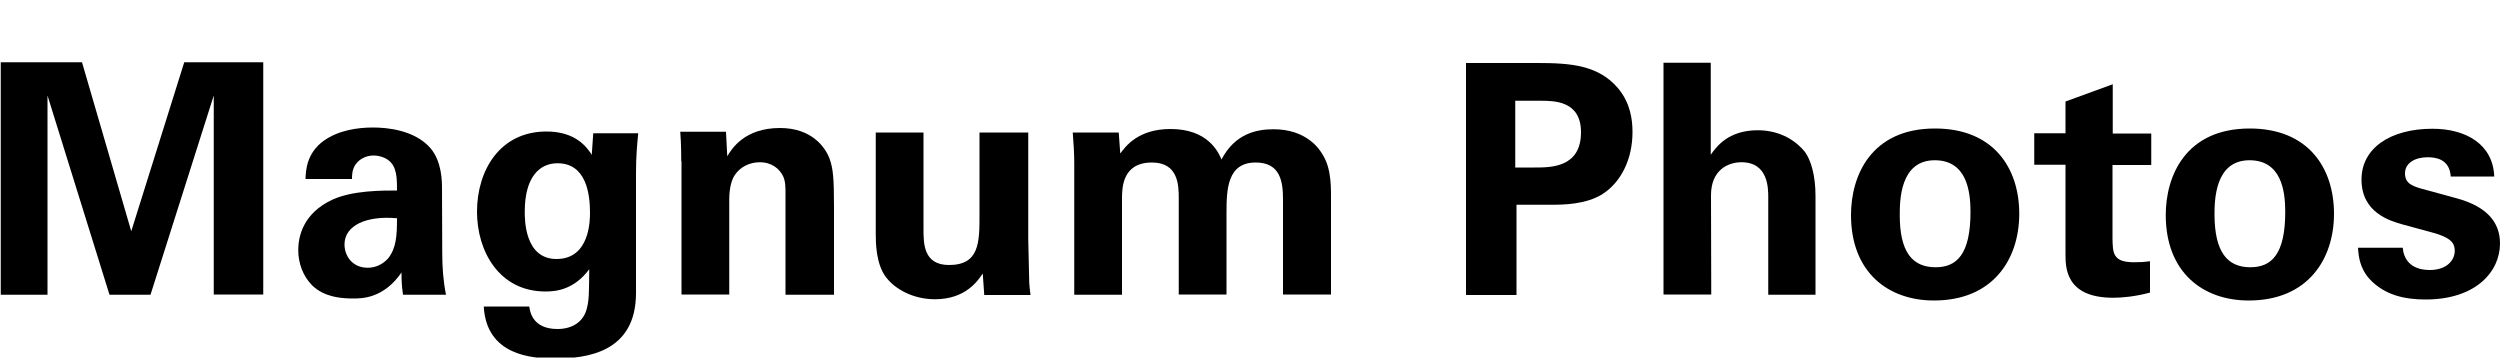
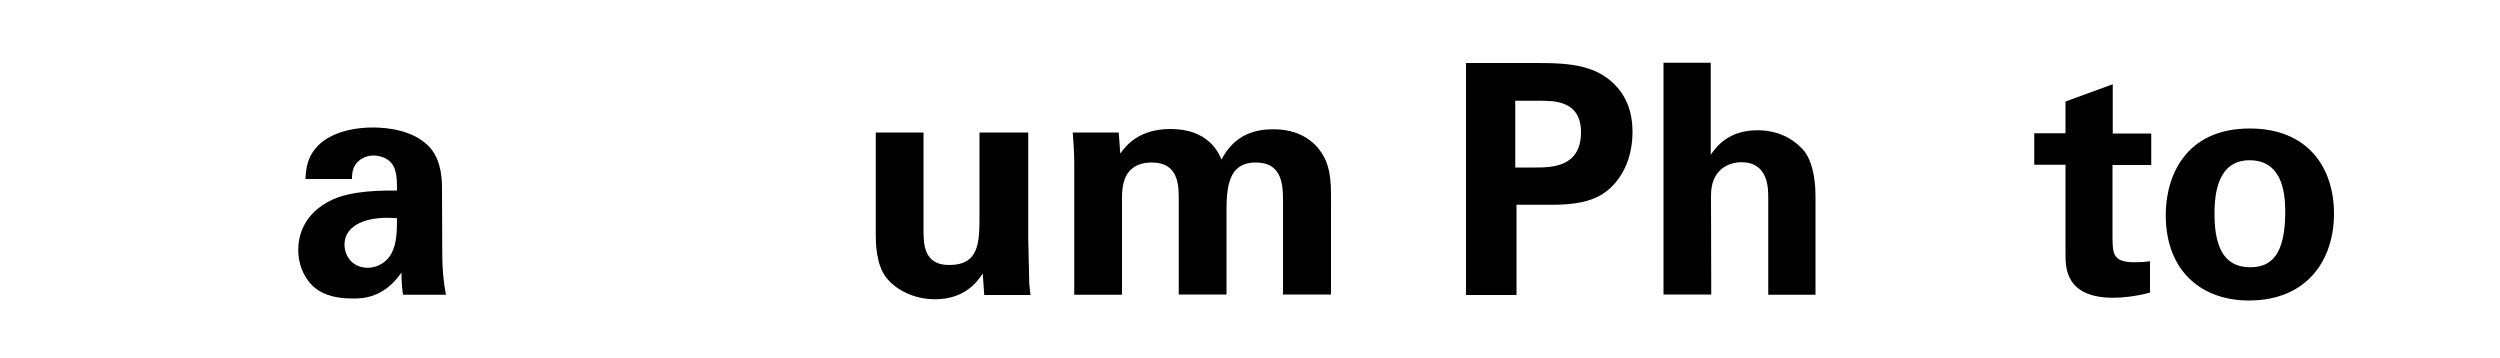
<svg xmlns="http://www.w3.org/2000/svg" enable-background="new 0 0 1000 143" viewBox="0 0 1000 143" xml:space="preserve">
-   <path d="M0.3,24.9h32.5l19.7,67.6l21.2-67.6h31.6v92.9H85.5V38.2l-25.3,79.7H43.8L19,38.2v79.7H0.3V24.9z" />
  <path d="m161.2 117.9c-0.6-4-0.6-6.9-0.6-8.9-7.2 10.4-15.8 10.4-19.4 10.4-9.4 0-13.6-2.7-16.2-5.1-3.9-3.9-5.7-9.1-5.7-14.3s1.8-14.7 13.8-20.2c8-3.6 19.4-3.6 25.7-3.6 0-4.2-0.1-6.3-0.9-8.6-1.7-4.8-6.7-5.4-8.5-5.4-2.7 0-5.5 1.2-7.2 3.6-1.4 2.2-1.4 4.2-1.4 5.8h-18.6c0.1-3.5 0.5-10.4 7.3-15.3 5.9-4.2 13.5-5.3 19.7-5.3 5.4 0 16.7 0.9 23.1 8.4 4.4 5.3 4.5 13 4.5 15.9l0.1 26.1c0 5.5 0.4 11.1 1.5 16.5h-17.2zm-23.4-20.1c0 4.4 3 9.3 9.3 9.3 3.5 0 6.3-1.7 8.1-3.7 3.3-4.1 3.6-9.1 3.6-16.1-12.2-1.1-21 2.8-21 10.5z" />
-   <path d="m255.3 53.2c-0.5 5.1-0.9 9.5-0.9 16.1v47.9c0 23.9-19.9 26.2-32.4 26.2-9.3 0-27.4-1.2-28.5-20.8h18.2c0.3 1.9 1.2 9 11.3 9 5.7 0 10.5-2.7 11.8-8.5 0.8-3.2 0.8-5.5 0.9-15.4-6 8-12.9 8.9-17.5 8.9-18.6 0-27.4-16.2-27.4-31.9 0-16.5 9.1-32.1 27.8-32.1 11.8 0 16.2 6.4 18.1 9.3l0.6-8.6h18zm-32.7 50.4c13.4 0 13.4-15.7 13.4-18.5 0-7.3-1.4-19.8-13-19.8-7.2 0-13.1 5.5-13.1 19.4 0 3.2 0 18.9 12.7 18.9z" />
-   <path d="m272.5 64.5c0-0.3 0-7.3-0.4-11.8h18.3l0.5 9.8c1.8-3 6.9-11.3 21.1-11.3 12.7 0 18.1 7.7 19.8 12.2 1.4 4 1.8 7.3 1.8 19.4v35.1h-19.4v-40.4c0-2.7 0-5-1-7.1-1.4-2.8-4.4-5.5-9.3-5.5-4.1 0-7.8 1.9-9.9 5-1.2 1.7-2.3 4.9-2.3 9.9v38h-19.1v-53.3z" />
  <path d="m369.4 53v38.7c0 5.7 0 14.3 10.2 14.3 12.2 0 12.2-9.1 12.2-20.2v-32.8h19.5v42.8c0.3 14 0.4 15.7 0.4 17.4 0.1 1.8 0.3 3 0.5 4.8h-18.5l-0.6-8.6c-1.9 2.8-6.8 10.3-19.1 10.3-8.7 0-15.9-4-19.5-8.7-4.2-5.3-4.2-14.3-4.2-17.5v-40.5h19.1z" />
  <path d="m429.7 65.2c0-4.1-0.3-8.1-0.6-12.2h18.4l0.6 8.4c2.1-2.8 7.1-9.8 20.1-9.8 14.9 0 19.1 9.1 20.4 12.2 5.4-10.4 14.1-12.1 20.8-12.1 13.1 0 18.4 7.8 19.8 10.4 3.5 5.7 3.2 13.5 3.2 19.1v36.6h-19.2v-38.1c0-6.9-1-14.7-10.9-14.7-11.4 0-11.7 10.7-11.7 20.3v32.5h-19.1v-38.5c0-5-0.1-14.3-10.7-14.3-12 0-12 10.3-12 14.7v38.2h-19.1v-52.7z" />
  <path d="M586.3,25.2H615c13.4,0,24.5,0.9,32.3,10.2c4.9,5.9,5.7,12.6,5.7,17.4c0,10.8-4.5,19.9-11.8,24.7   c-6.8,4.4-16.2,4.4-21.1,4.4h-13.5v36.1h-20.2V25.2z M606,67h8c6.4,0,18.4,0,18.4-14.1c0-12.6-10.7-12.6-16.3-12.6h-10V67z" />
  <path d="m665.4 25.1h18.9v36.8c2.2-3.1 6.9-9.8 18.8-9.8 9.6 0 15.8 4.8 18.9 8.7 2.3 3.2 4.2 9.1 4.2 17.6v39.5h-18.9v-38.9c0-3.7 0-14.1-10.7-14.1-5.4 0-12.2 3.1-12.2 13.2l0.1 39.7h-19.1v-92.7z" />
-   <path d="m774 51.4c23.5 0 33.7 15.9 33.7 34.1s-10.5 34.7-34.1 34.7c-18.5 0-33.2-11.4-33.2-34.2 0-15.7 8-34.6 33.6-34.6zm0.2 55.5c8.4 0 14-5 14-22.2 0-8.6-1.7-20.6-14.3-20.6-13.9 0-14 16.1-14 22 0 14.5 4.9 20.8 14.3 20.8z" />
  <path d="M860.1,117c-6.2,1.7-11.7,2.1-14.8,2.1c-19.1,0-19.1-12.1-19.1-17.5V65.9h-12.5V53.3h12.5V40.6l18.9-6.9v19.7h15.4v12.6   H845v29.3c0.1,5.9,0.1,9.6,8.6,9.6c2.8,0,4.1-0.1,6.4-0.4V117z" />
  <path d="m899.9 51.4c23.5 0 33.7 15.9 33.7 34.1s-10.5 34.7-34.1 34.7c-18.5 0-33.2-11.4-33.2-34.2 0-15.7 8-34.6 33.6-34.6zm0.2 55.5c8.4 0 14-5 14-22.2 0-8.6-1.7-20.6-14.3-20.6-13.9 0-14 16.1-14 22 0.1 14.5 5 20.8 14.3 20.8z" />
-   <path d="m961.1 99.1c0.3 4.1 2.8 8.9 10.8 8.9 6.8 0 10-3.9 10-7.7 0-3-1.5-5.3-9-7.3l-11.8-3.2c-5.3-1.5-16.5-4.8-16.5-18 0-12.6 11.6-20.3 28.4-20.3 13.4 0 24.2 6.2 24.7 19.1h-17.4c-0.5-7.2-6.3-7.7-9.3-7.7-5.1 0-9 2.4-9 6.4 0 4.4 3.2 5.3 8.9 6.8l11.7 3.2c11.8 3.2 17.4 9.3 17.4 18.1 0 11.2-9.6 22.4-29.8 22.4-8.4 0-16.3-1.8-22.2-8-4.2-4.5-4.6-9.6-4.8-12.7h17.9z" />
</svg>